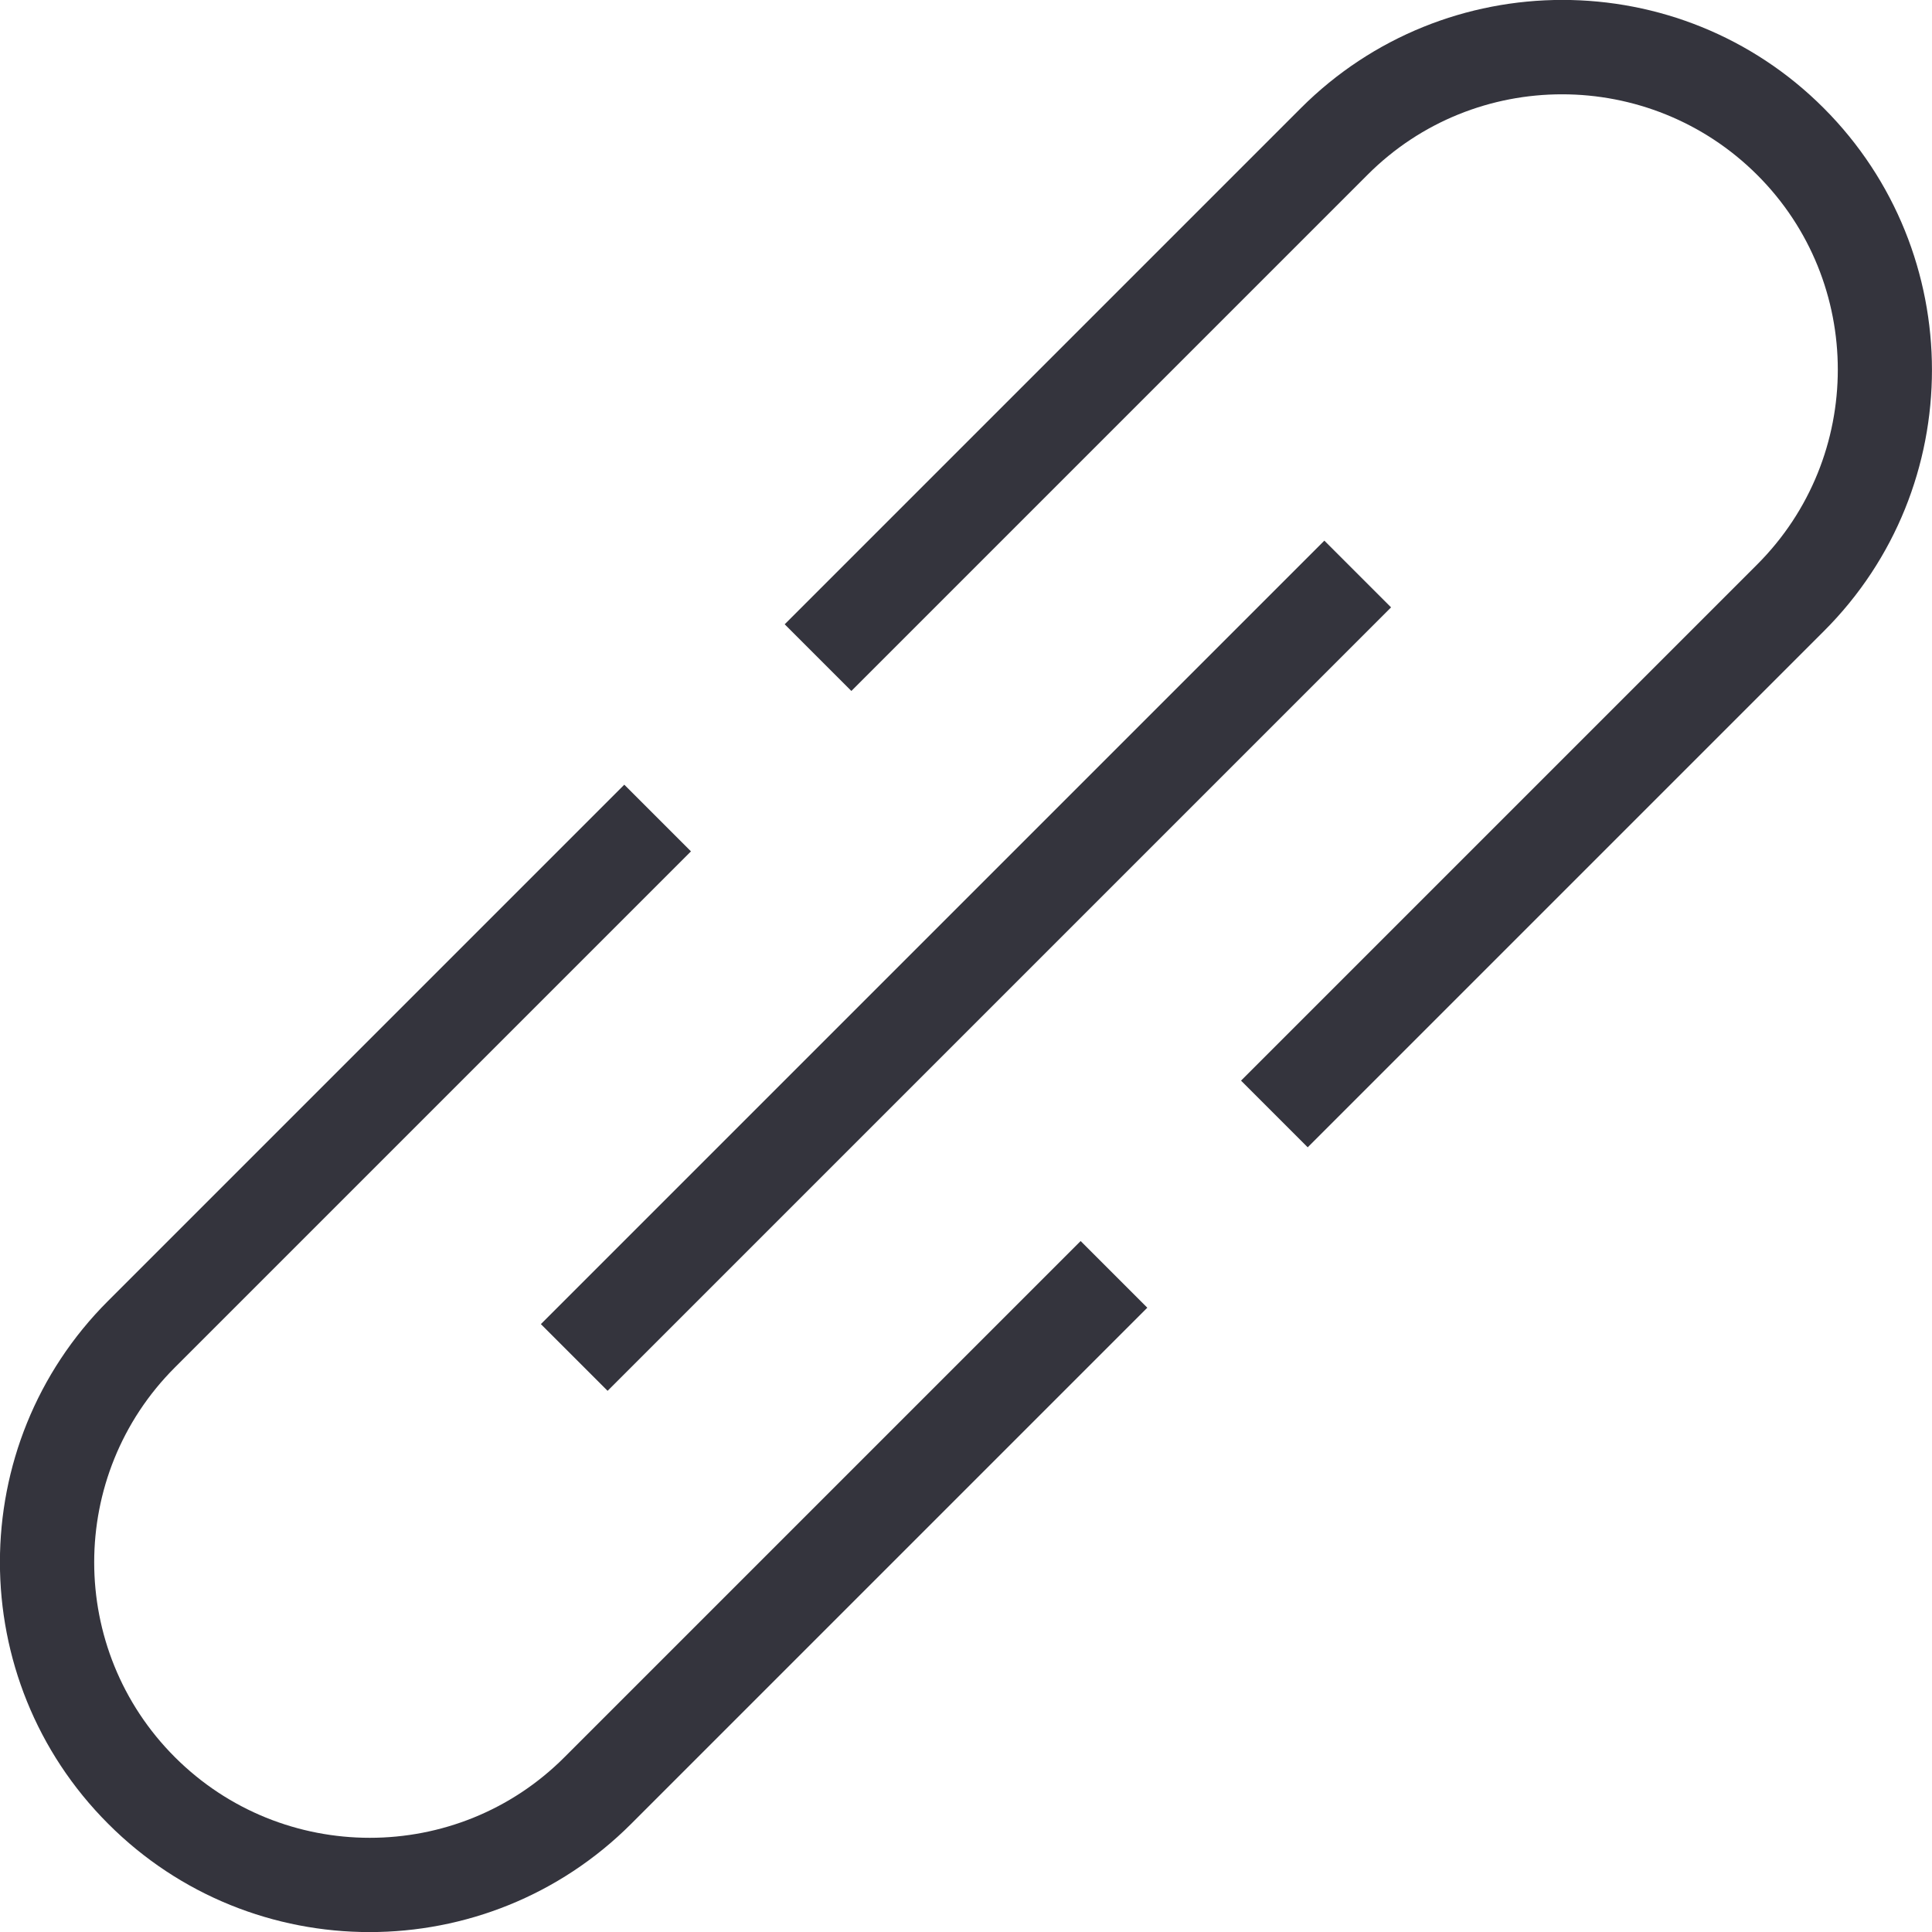
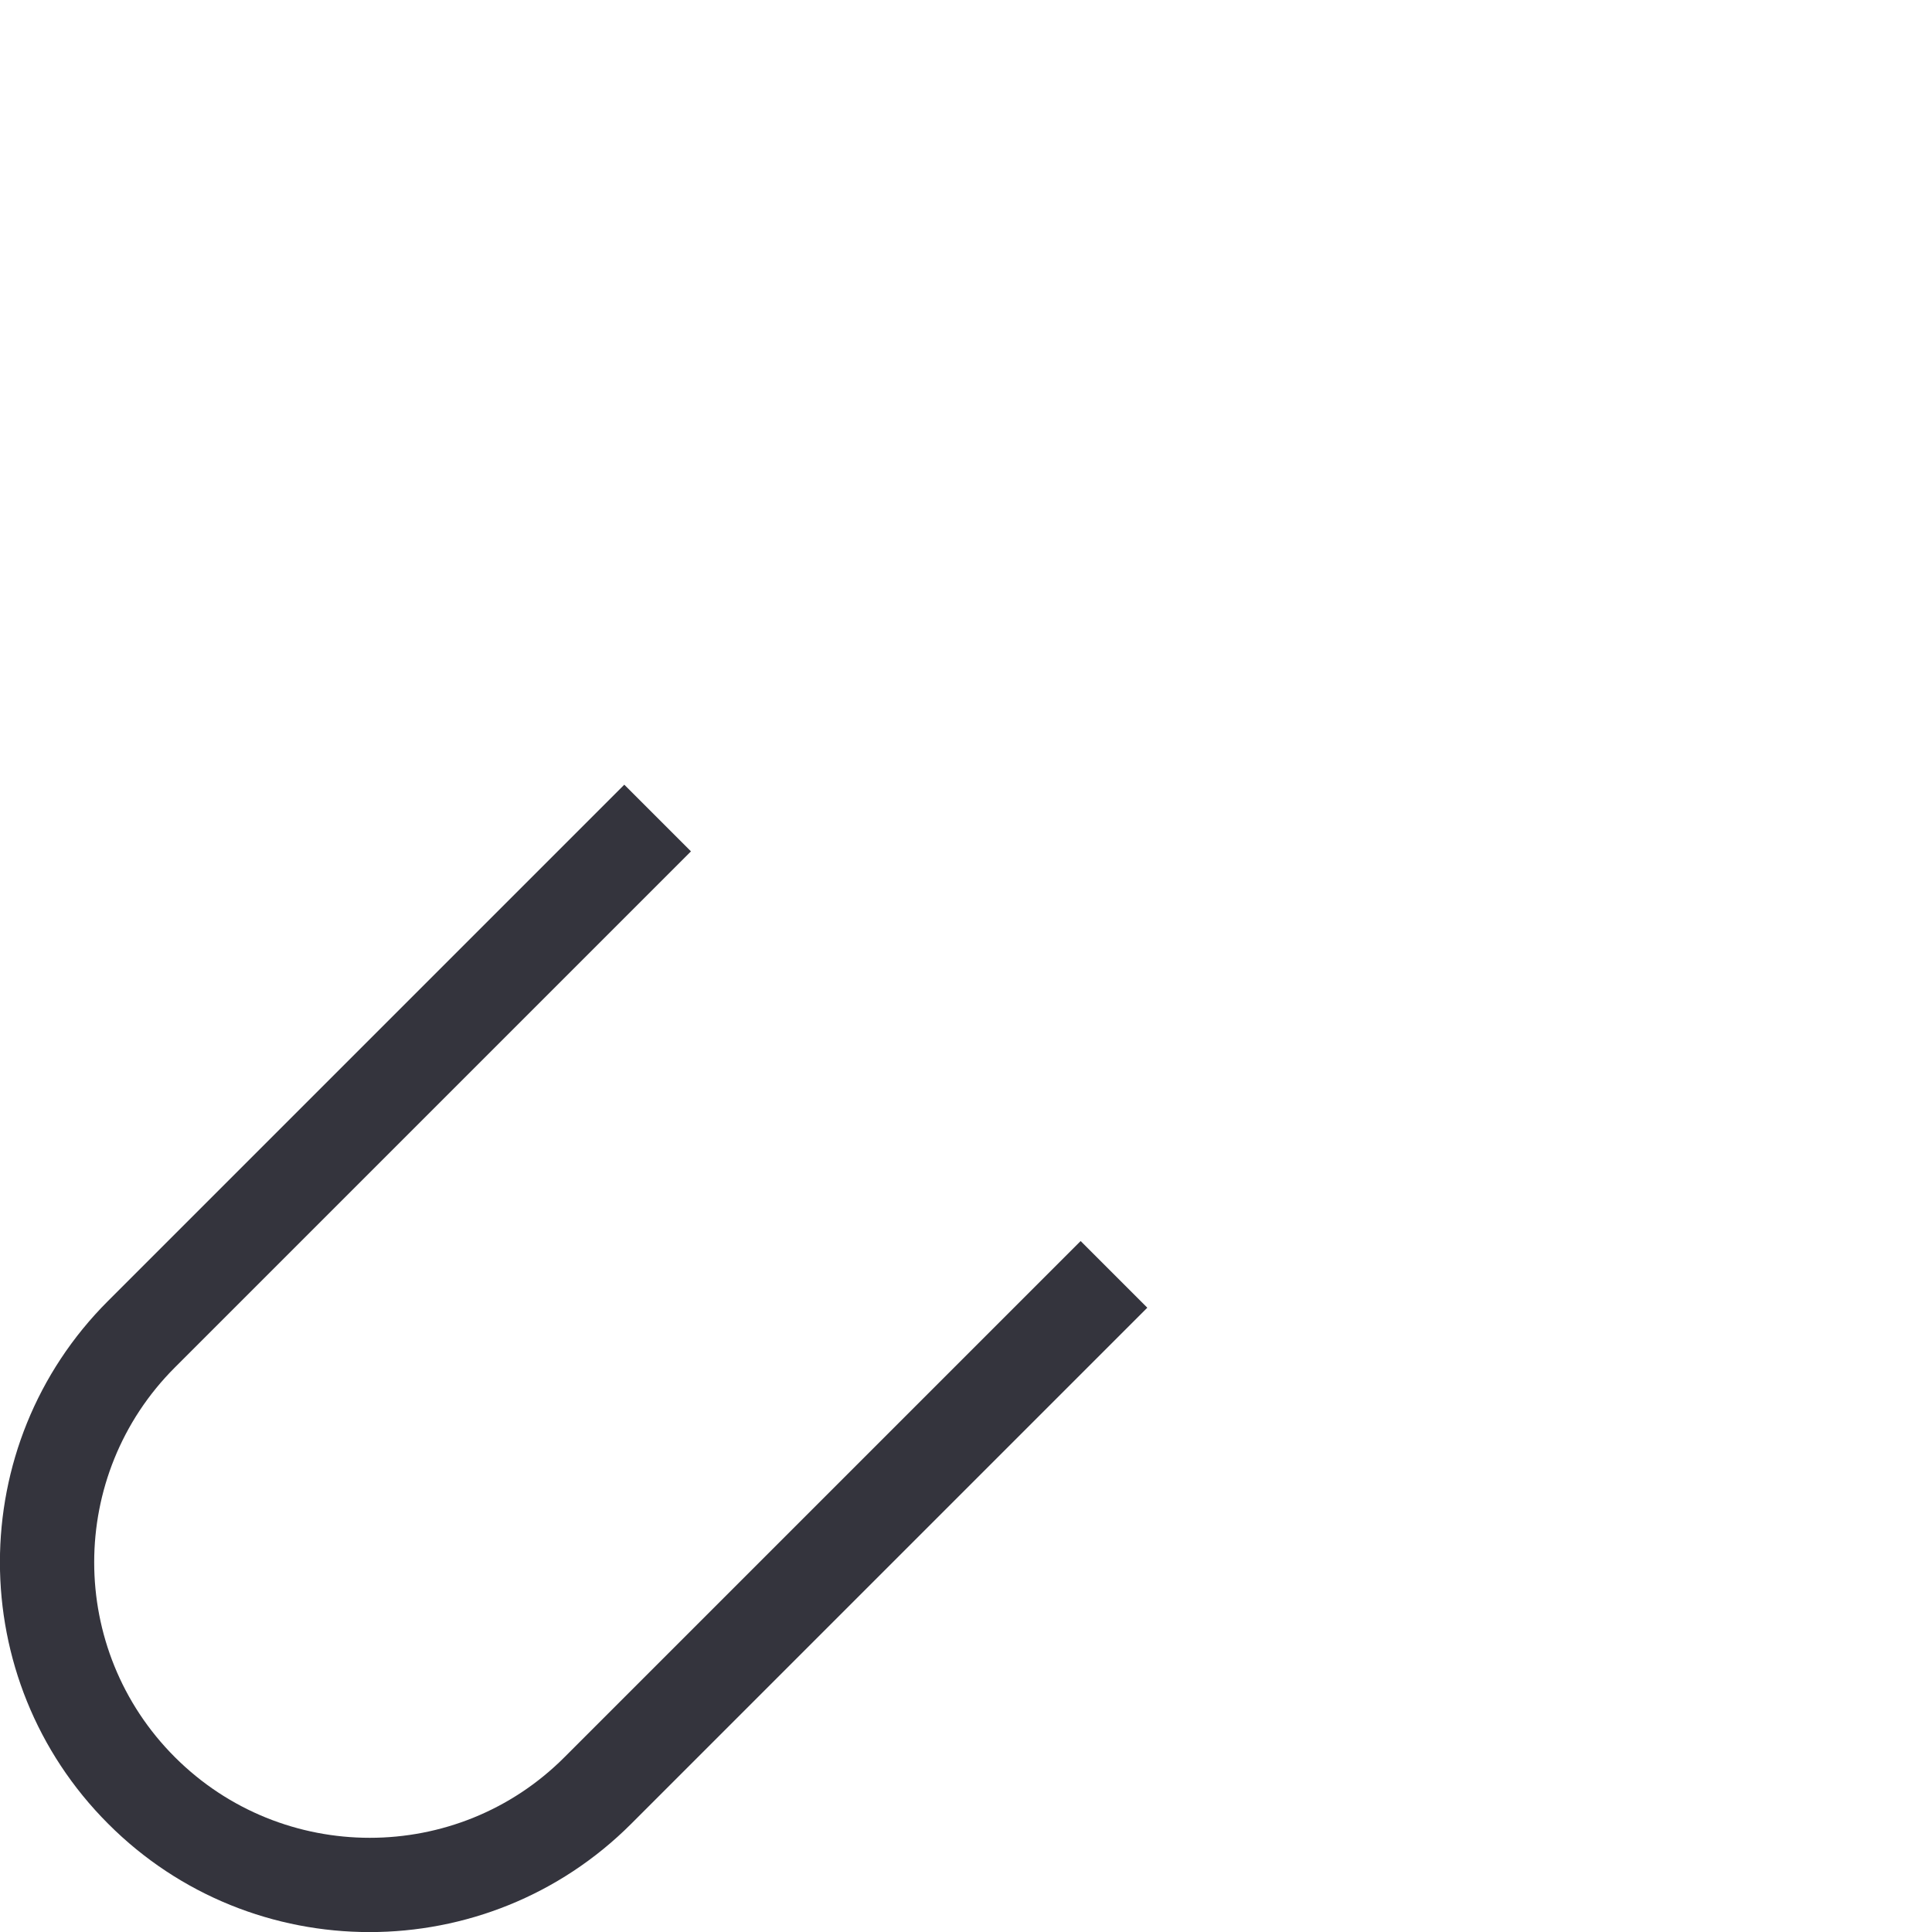
<svg xmlns="http://www.w3.org/2000/svg" id="_レイヤー_1" data-name="レイヤー 1" viewBox="0 0 61.43 61.43">
  <defs>
    <style>
      .cls-1 {
        fill: #34343d;
      }
    </style>
  </defs>
  <g>
-     <path class="cls-1" d="M41.58,36.48l-2.12-2.12,16.41-16.41c3.42-3.42,3.42-8.98,0-12.39s-8.98-3.42-12.39,0l-16.41,16.41-2.12-2.12L41.36,3.44c4.59-4.59,12.05-4.59,16.63,0s4.59,12.05,0,16.63l-16.41,16.41Z" />
    <path class="cls-1" d="M3.44,57.99c-4.59-4.59-4.59-12.05,0-16.63l16.41-16.41,2.12,2.12L5.56,43.48c-3.42,3.42-3.42,8.97,0,12.39s8.98,3.42,12.39,0l16.41-16.41,2.12,2.12-16.41,16.41c-4.59,4.59-12.05,4.59-16.63,0Z" />
  </g>
-   <rect class="cls-1" x="13.1" y="29.21" width="35.23" height="3" transform="translate(-12.72 30.71) rotate(-45)" />
</svg>